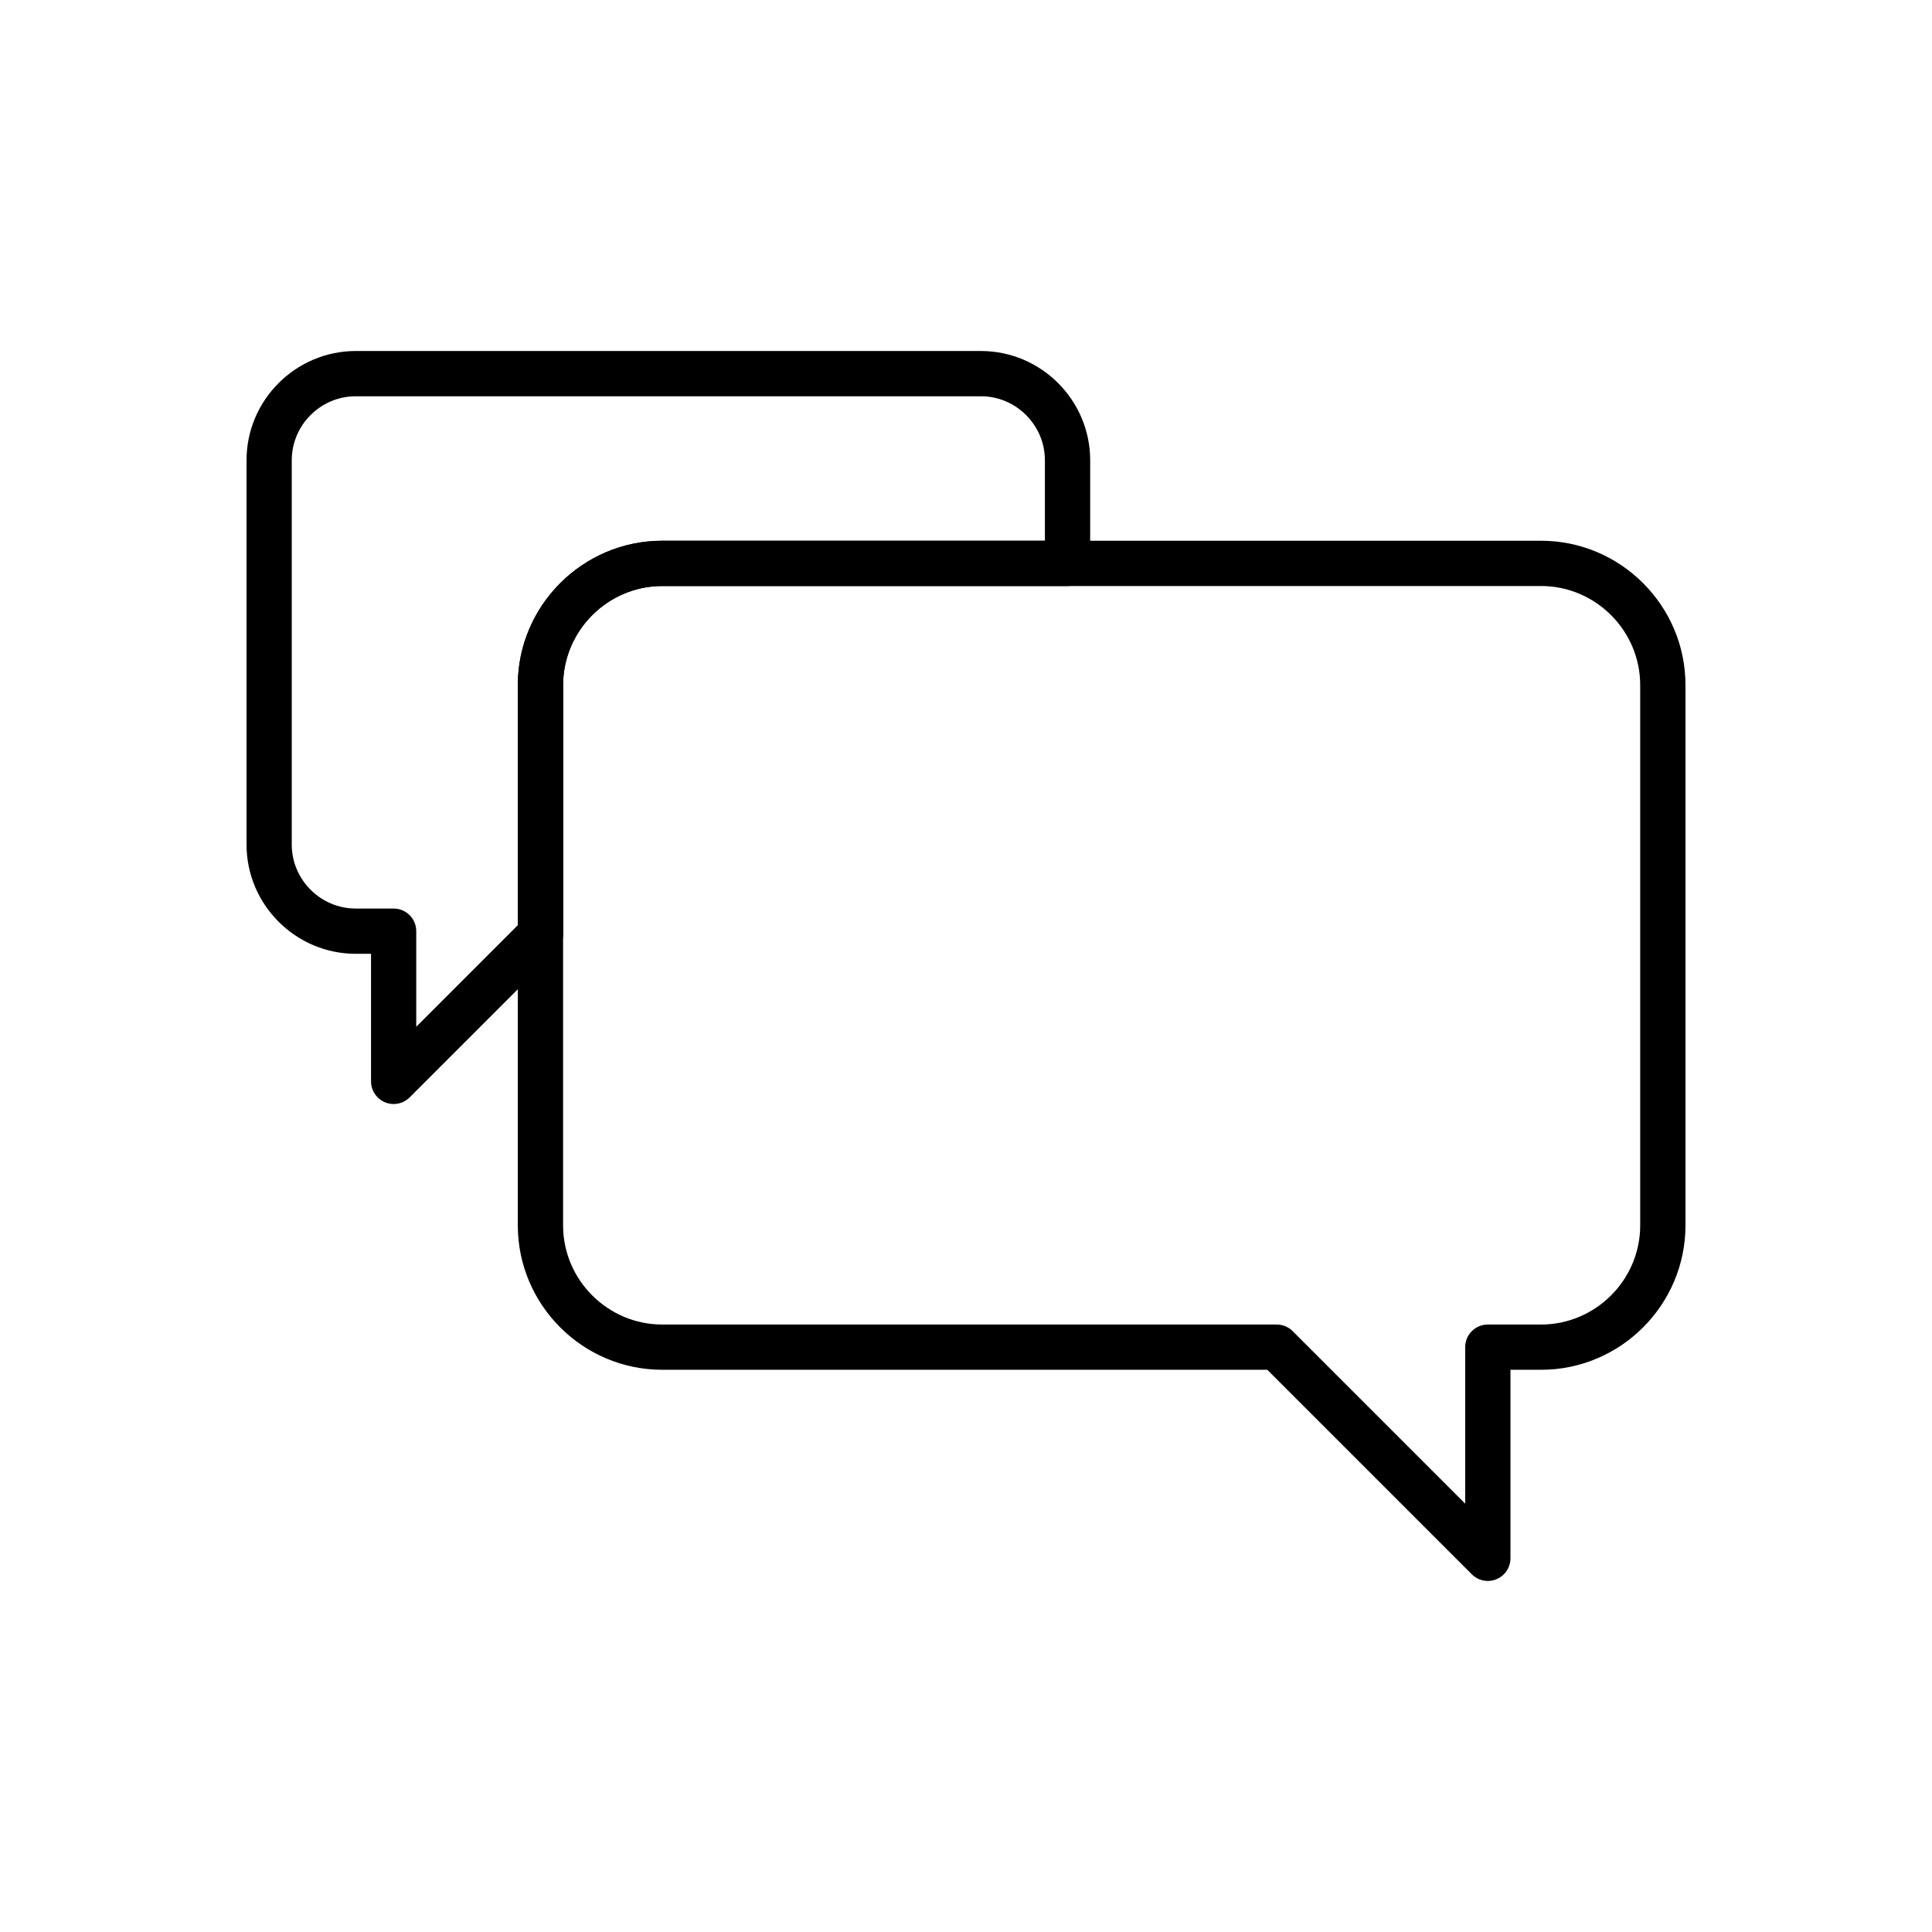
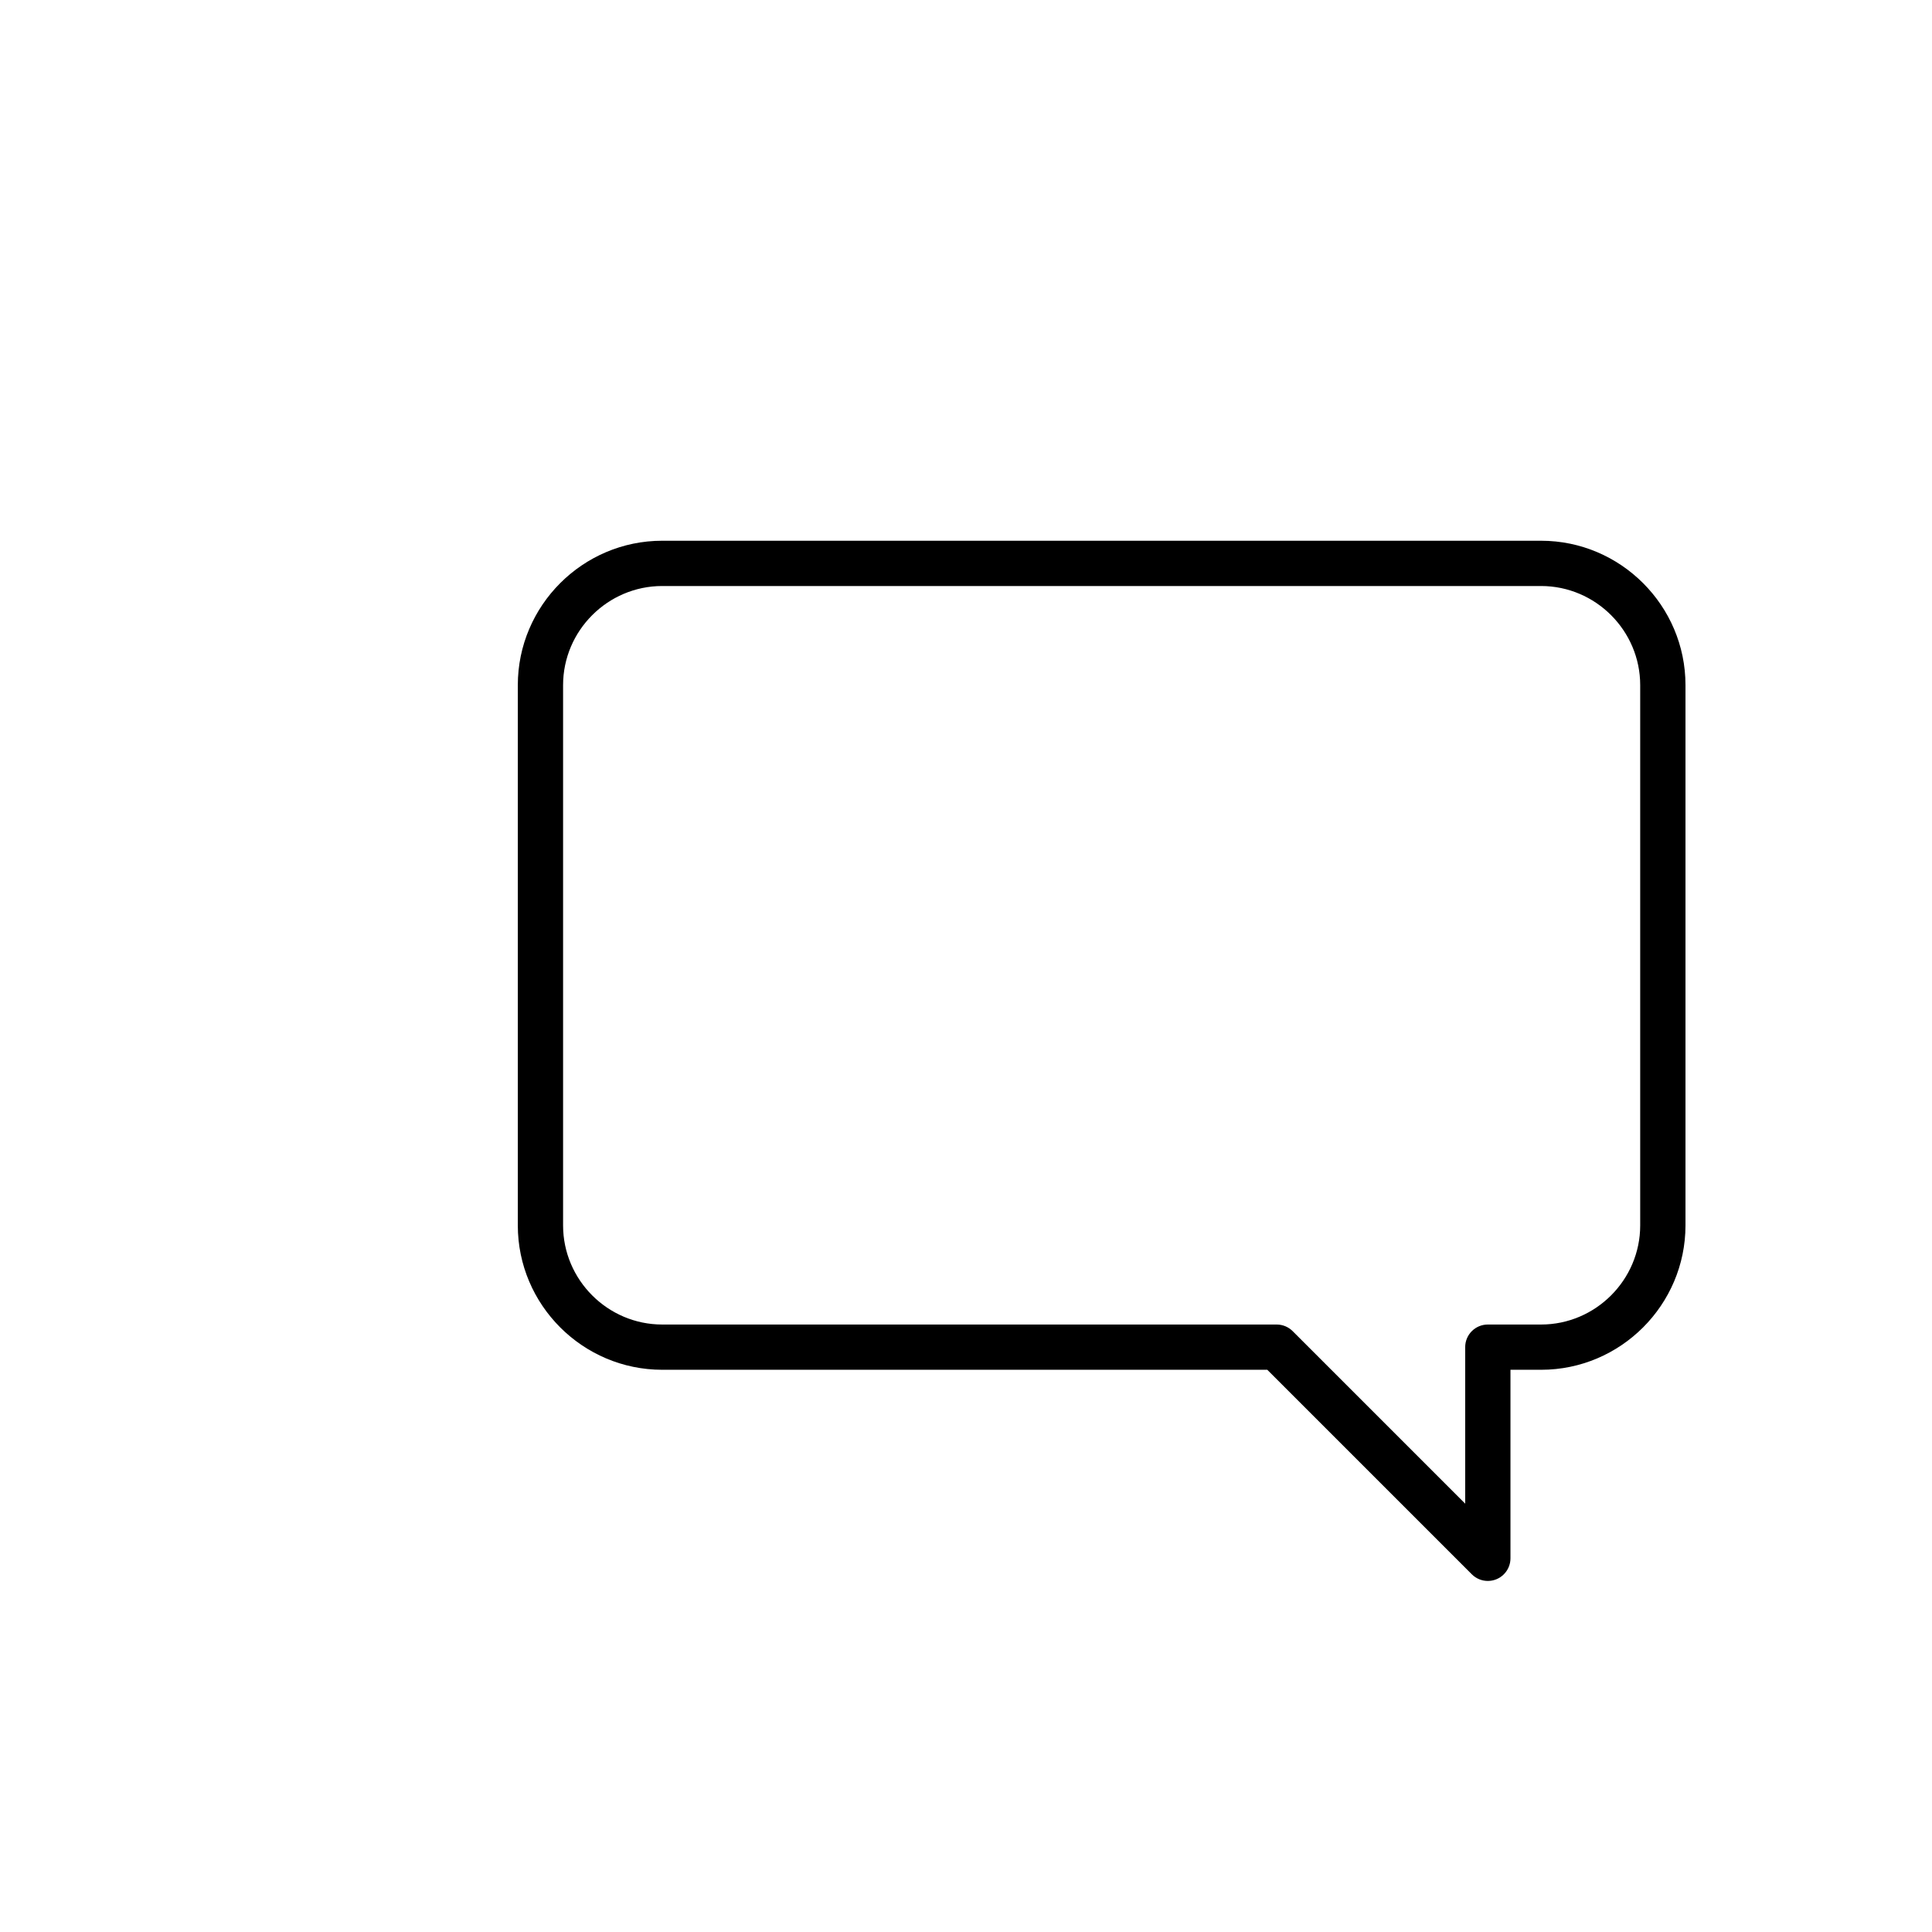
<svg xmlns="http://www.w3.org/2000/svg" fill="#000000" width="800px" height="800px" version="1.1" viewBox="144 144 512 512">
  <g>
    <path d="m552.41 299.3h-232.92c-7.219 0-13.785 2.957-18.547 7.719-4.762 4.762-7.719 11.328-7.719 18.547v143.18c0 7.219 2.957 13.785 7.719 18.547 4.762 4.762 11.328 7.719 18.547 7.719h162.84c1.668 0 3.18 0.684 4.266 1.781l45.695 45.695v-41.48c0-3.312 2.684-5.996 5.996-5.996h14.117c7.219 0 13.785-2.957 18.547-7.719s7.719-11.328 7.719-18.547v-143.18c0-7.219-2.957-13.785-7.719-18.547-4.762-4.762-11.328-7.719-18.547-7.719zm-232.92-11.996h232.92c10.527 0 20.098 4.305 27.027 11.234 6.934 6.934 11.234 16.5 11.234 27.027v143.18c0 10.527-4.305 20.098-11.234 27.027-6.934 6.934-16.5 11.234-27.027 11.234h-8.121v49.961c0 1.535-0.586 3.07-1.758 4.242-2.344 2.344-6.141 2.344-8.48 0l-54.203-54.203h-160.36c-10.527 0-20.098-4.305-27.027-11.234-6.934-6.934-11.234-16.5-11.234-27.027v-143.18c0-10.527 4.305-20.098 11.234-27.027 6.934-6.934 16.5-11.234 27.027-11.234z" />
-     <path d="m238.27 237.02h165.69c7.969 0 15.207 3.254 20.449 8.5 5.242 5.242 8.5 12.484 8.5 20.449v27.336c0 3.312-2.684 5.996-5.996 5.996h-107.41c-7.219 0-13.785 2.957-18.547 7.719s-7.719 11.328-7.719 18.547v66.094c0 1.668-0.684 3.18-1.781 4.266l-38.891 38.891c-2.344 2.344-6.141 2.344-8.48 0-1.172-1.172-1.758-2.707-1.758-4.242v-33.809h-4.043c-7.969 0-15.207-3.254-20.449-8.5-5.242-5.242-8.5-12.484-8.5-20.449v-101.85c0-7.969 3.254-15.207 8.5-20.449s12.484-8.5 20.449-8.5zm165.69 11.996h-165.69c-4.656 0-8.895 1.91-11.969 4.984s-4.984 7.312-4.984 11.969v101.85c0 4.656 1.91 8.895 4.984 11.969 3.074 3.074 7.312 4.984 11.969 4.984h10.043c3.312 0 5.996 2.684 5.996 5.996v25.328l26.918-26.918v-63.609c0-10.527 4.305-20.098 11.234-27.027 6.934-6.934 16.5-11.234 27.027-11.234h101.42v-21.34c0-4.656-1.91-8.895-4.984-11.969s-7.312-4.984-11.969-4.984z" />
  </g>
</svg>